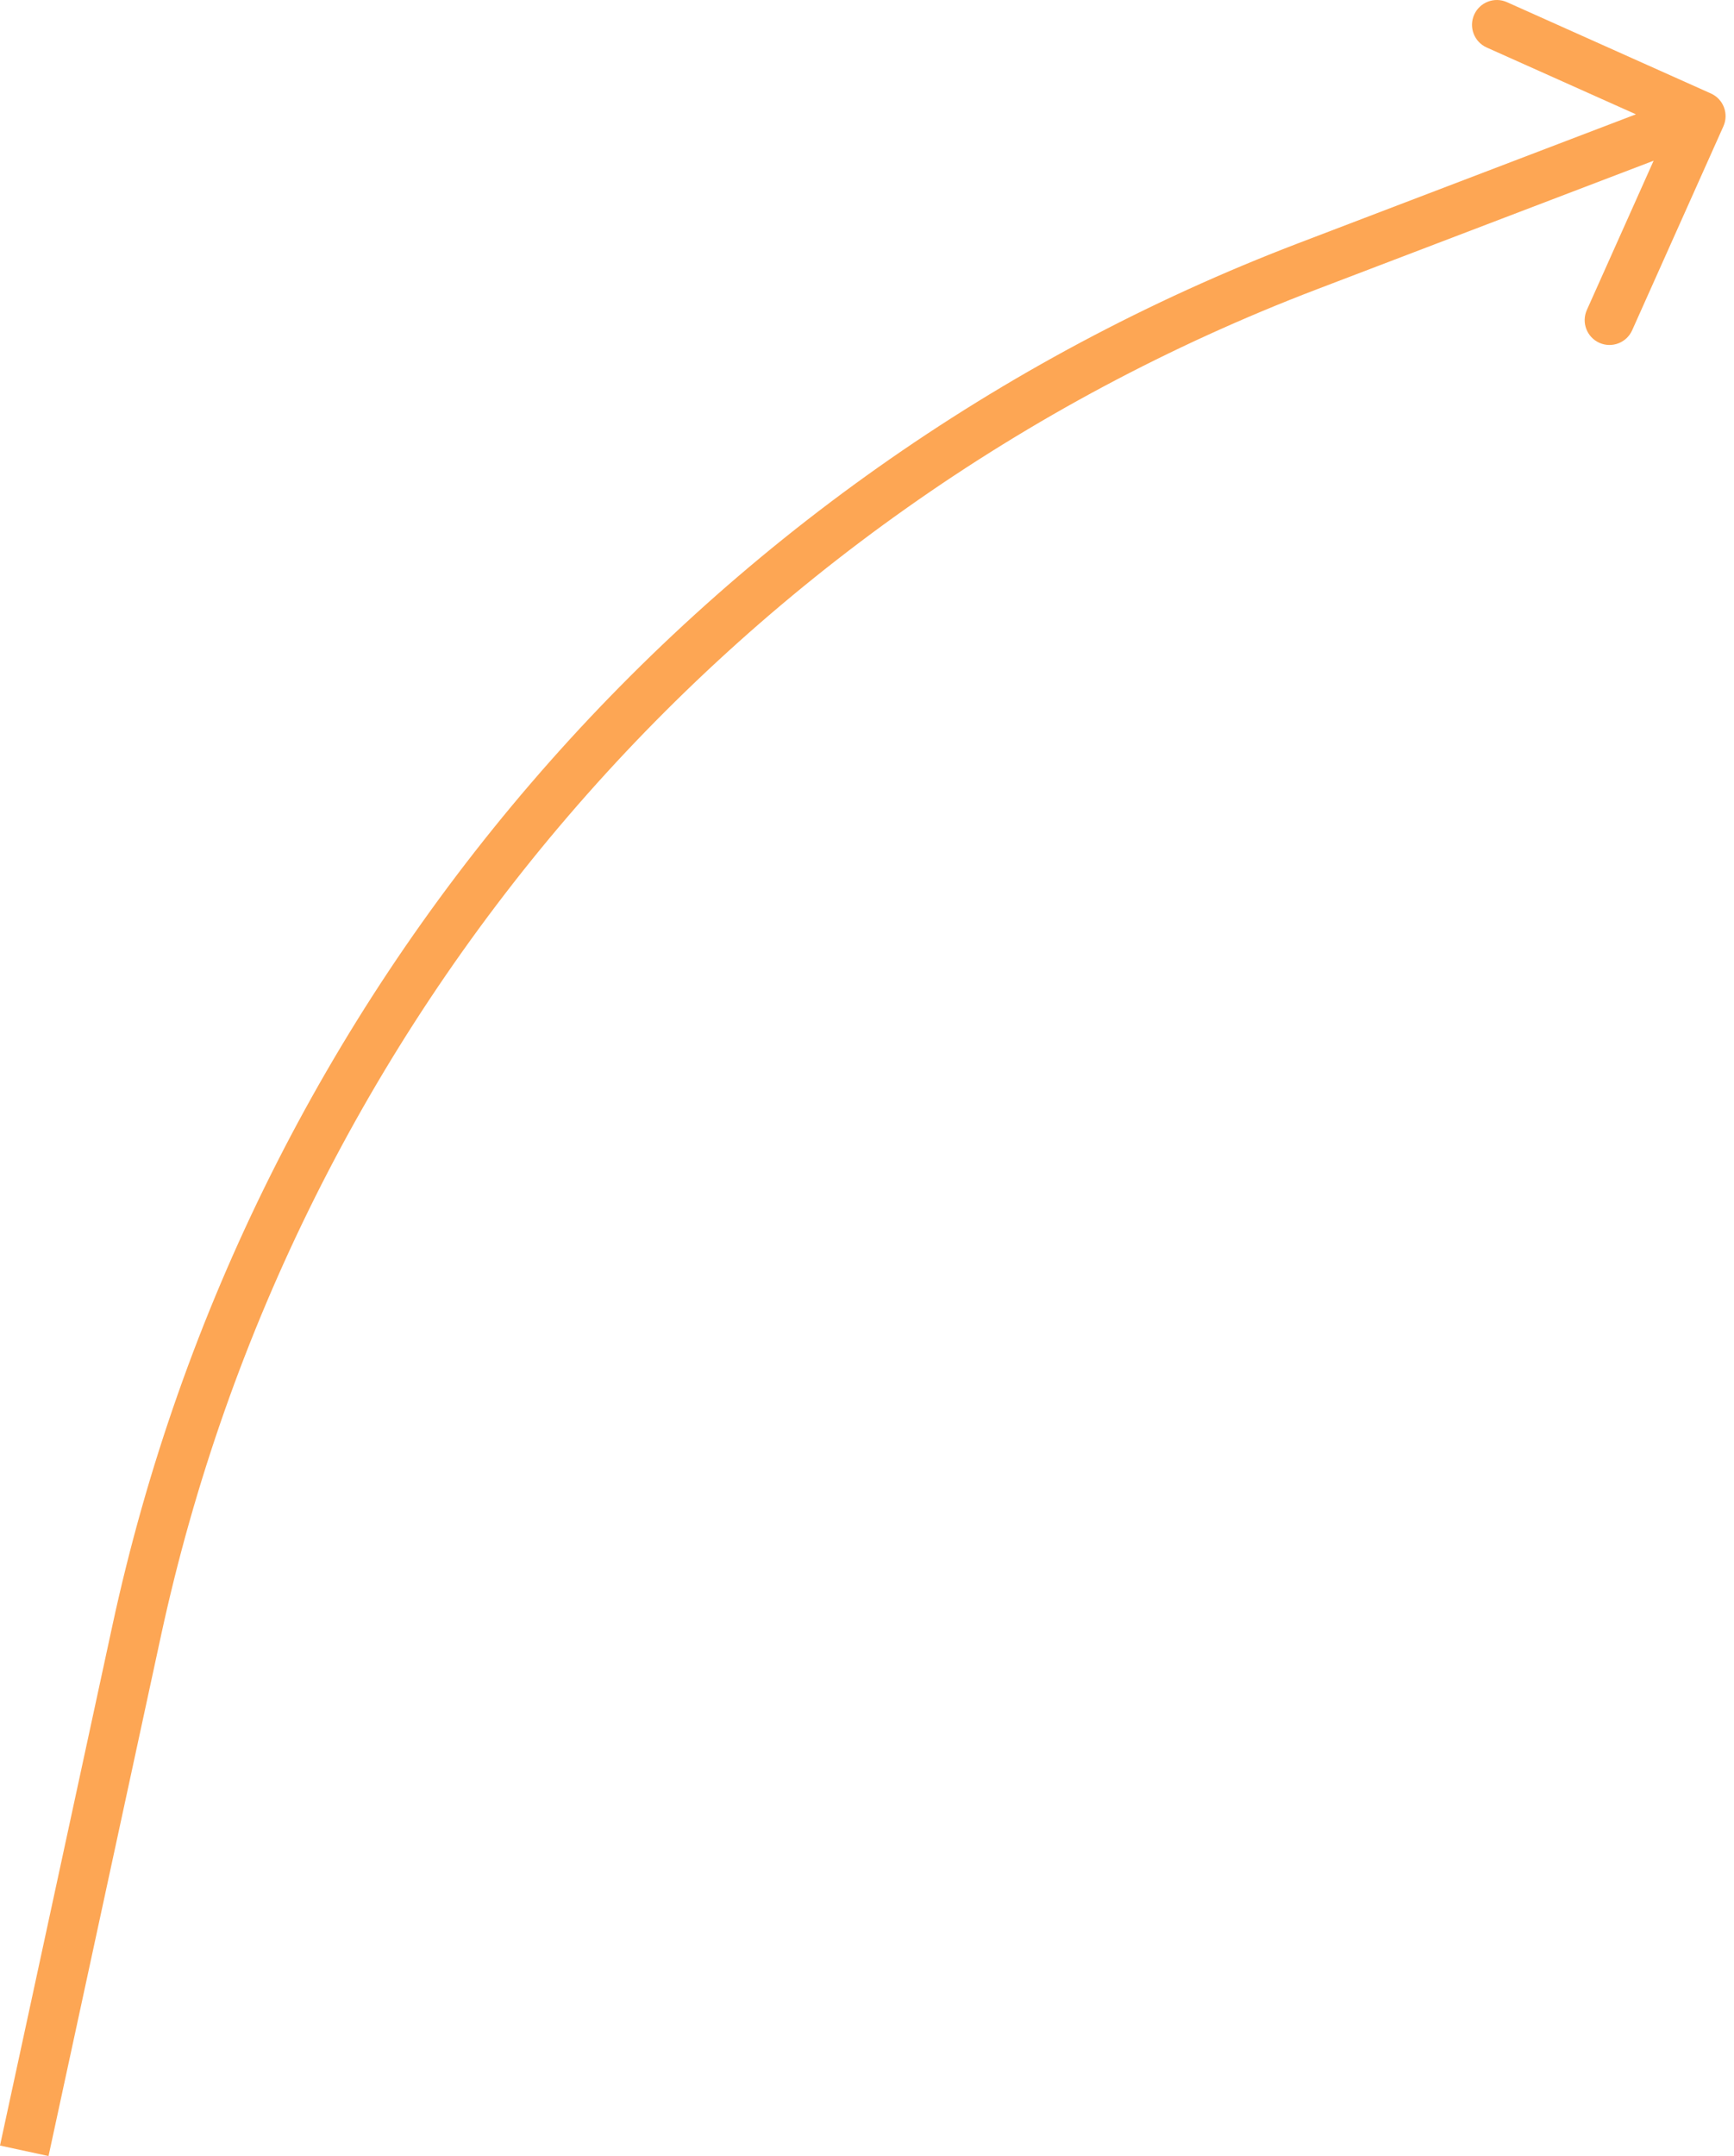
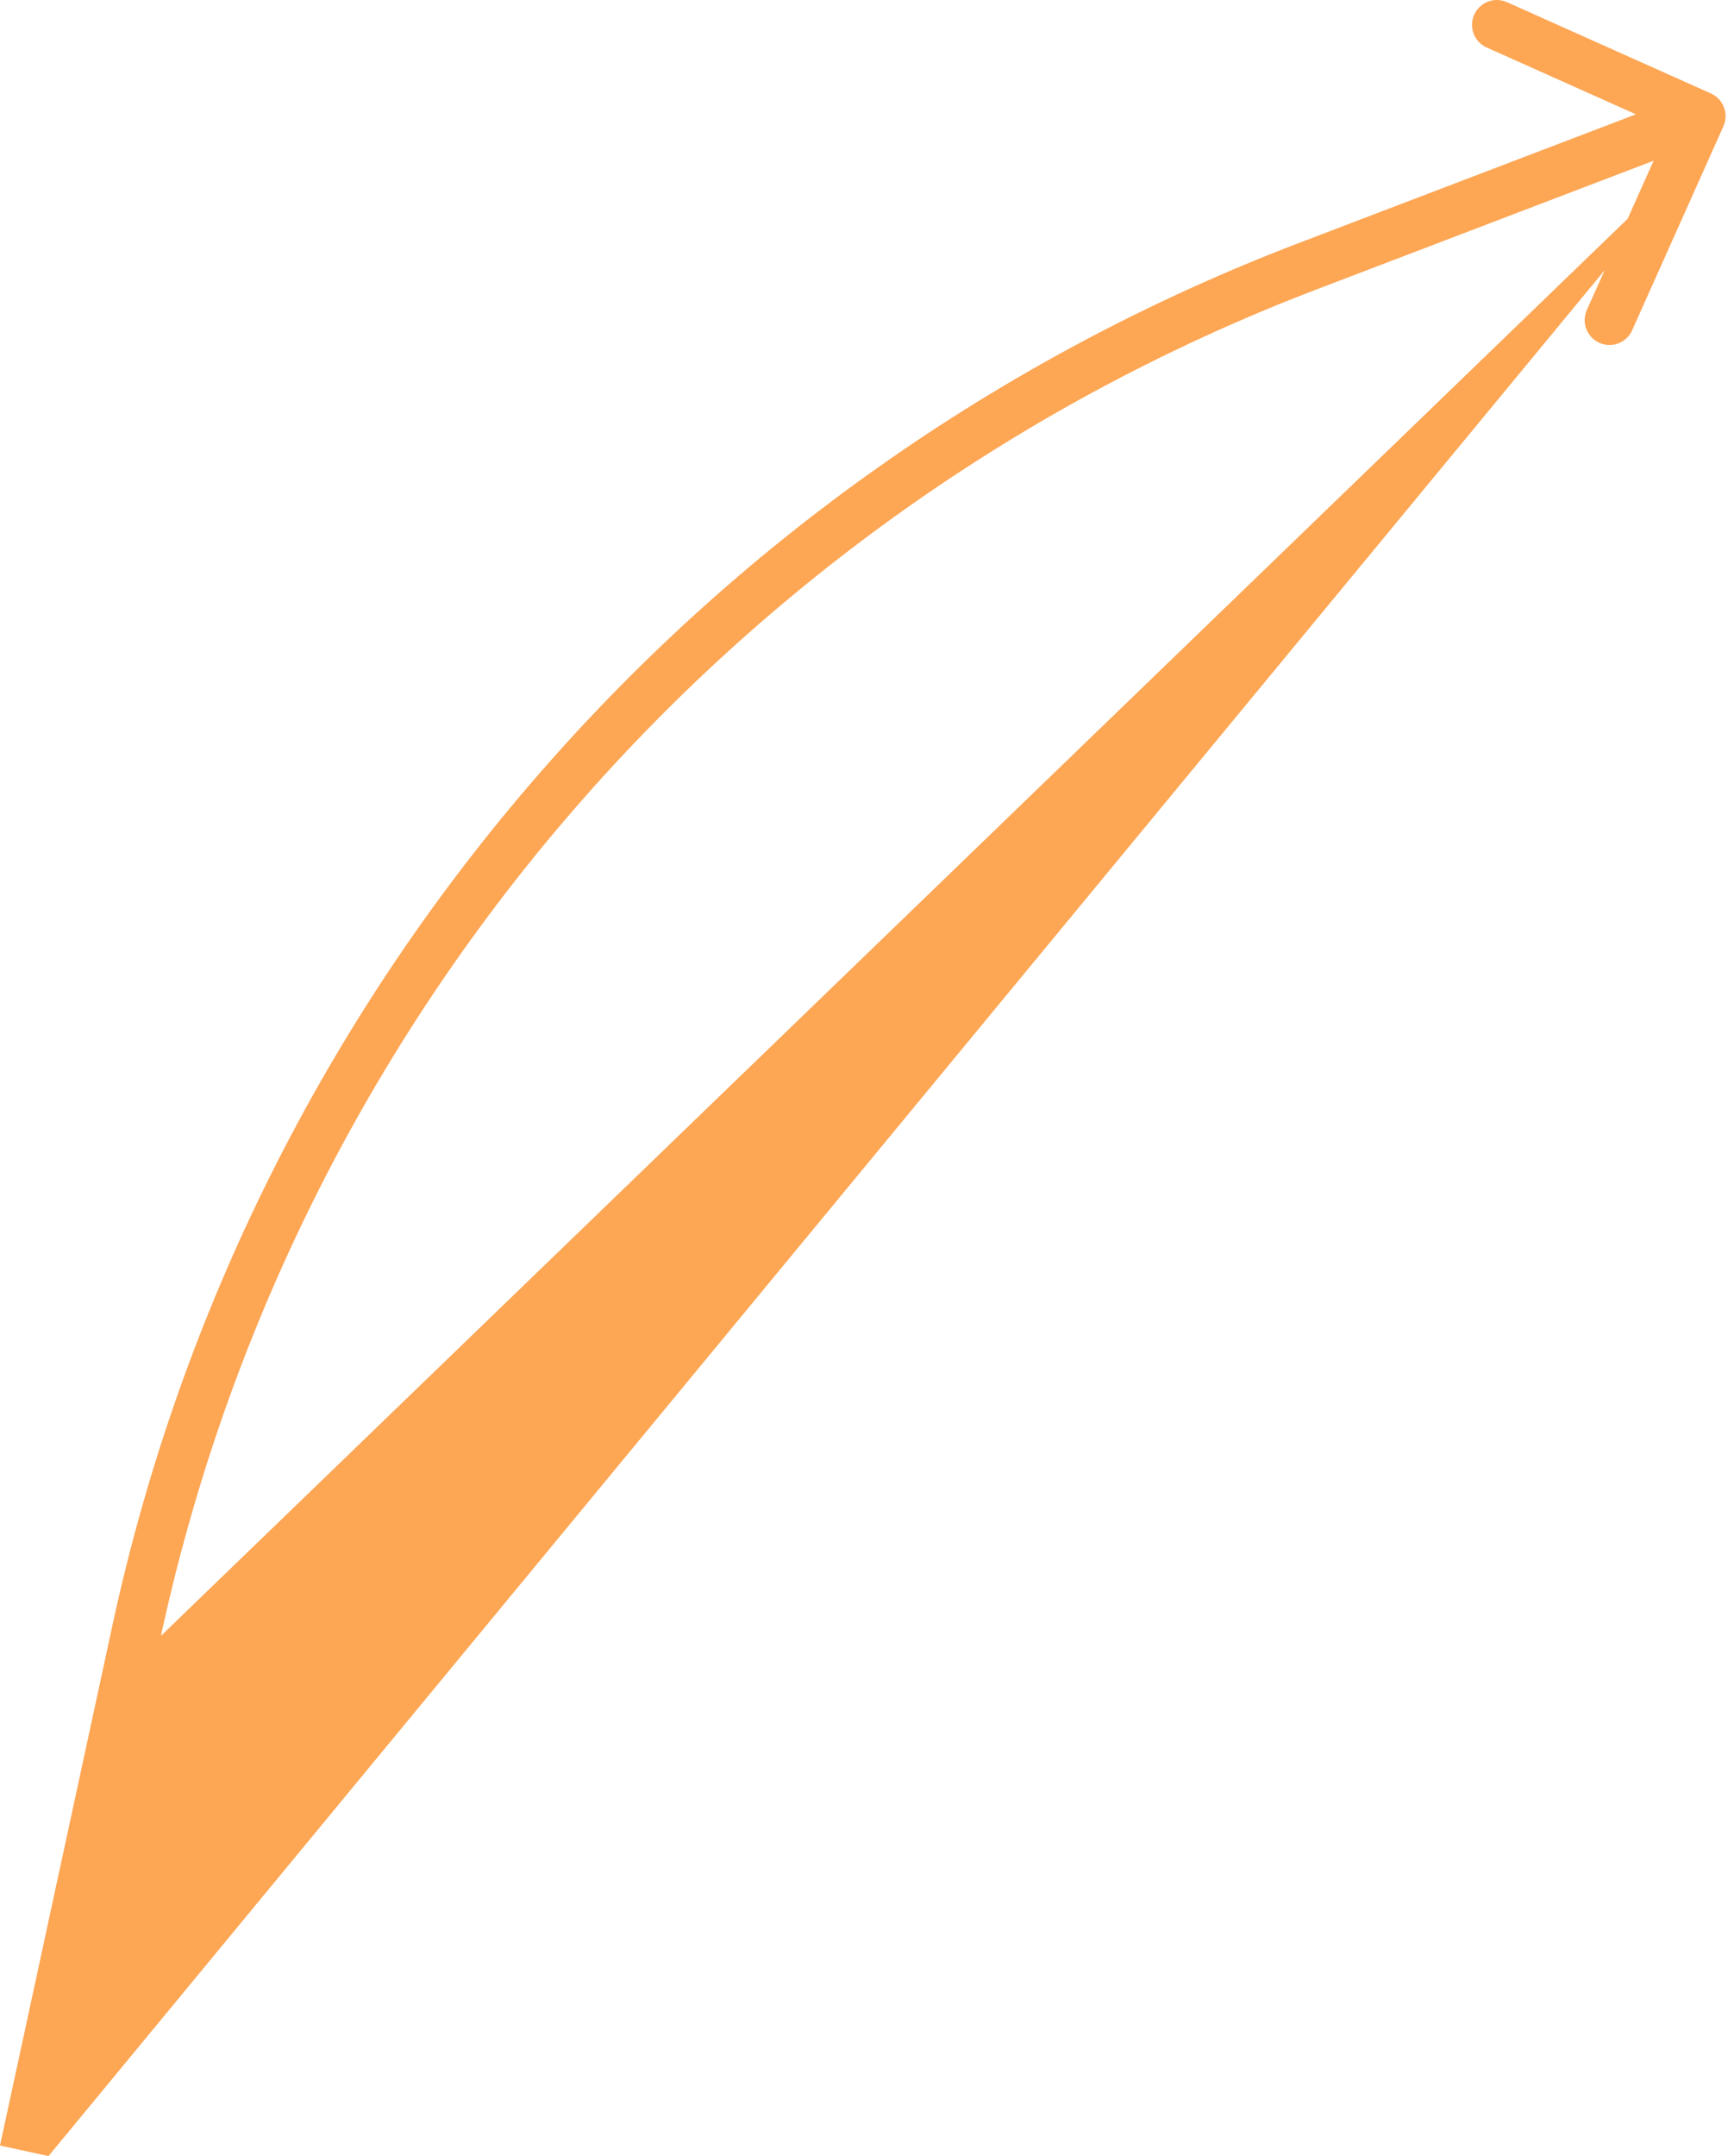
<svg xmlns="http://www.w3.org/2000/svg" width="140" height="174" viewBox="0 0 140 174" fill="none">
-   <path d="M11.036 131.591L9.078 131.167L11.036 131.591ZM105.596 21.48L104.881 19.607L105.596 21.48ZM139.145 10.191C139.597 9.181 139.145 7.995 138.134 7.543L121.67 0.175C120.66 -0.277 119.474 0.176 119.022 1.186C118.57 2.196 119.023 3.382 120.033 3.834L134.668 10.383L128.119 25.018C127.667 26.028 128.119 27.213 129.129 27.666C130.14 28.118 131.325 27.665 131.777 26.655L139.145 10.191ZM3.918 173.996L12.995 132.015L9.078 131.167L0 173.149L3.918 173.996ZM106.31 23.352L138.03 11.245L136.601 7.5L104.881 19.607L106.31 23.352ZM12.995 132.015C23.734 82.349 58.838 41.472 106.31 23.352L104.881 19.607C56.143 38.21 20.102 80.178 9.078 131.167L12.995 132.015Z" fill="#FDA654" />
+   <path d="M11.036 131.591L9.078 131.167L11.036 131.591ZM105.596 21.48L104.881 19.607L105.596 21.48ZM139.145 10.191C139.597 9.181 139.145 7.995 138.134 7.543L121.67 0.175C120.66 -0.277 119.474 0.176 119.022 1.186C118.57 2.196 119.023 3.382 120.033 3.834L134.668 10.383L128.119 25.018C127.667 26.028 128.119 27.213 129.129 27.666C130.14 28.118 131.325 27.665 131.777 26.655L139.145 10.191ZL12.995 132.015L9.078 131.167L0 173.149L3.918 173.996ZM106.31 23.352L138.03 11.245L136.601 7.5L104.881 19.607L106.31 23.352ZM12.995 132.015C23.734 82.349 58.838 41.472 106.31 23.352L104.881 19.607C56.143 38.21 20.102 80.178 9.078 131.167L12.995 132.015Z" fill="#FDA654" />
</svg>